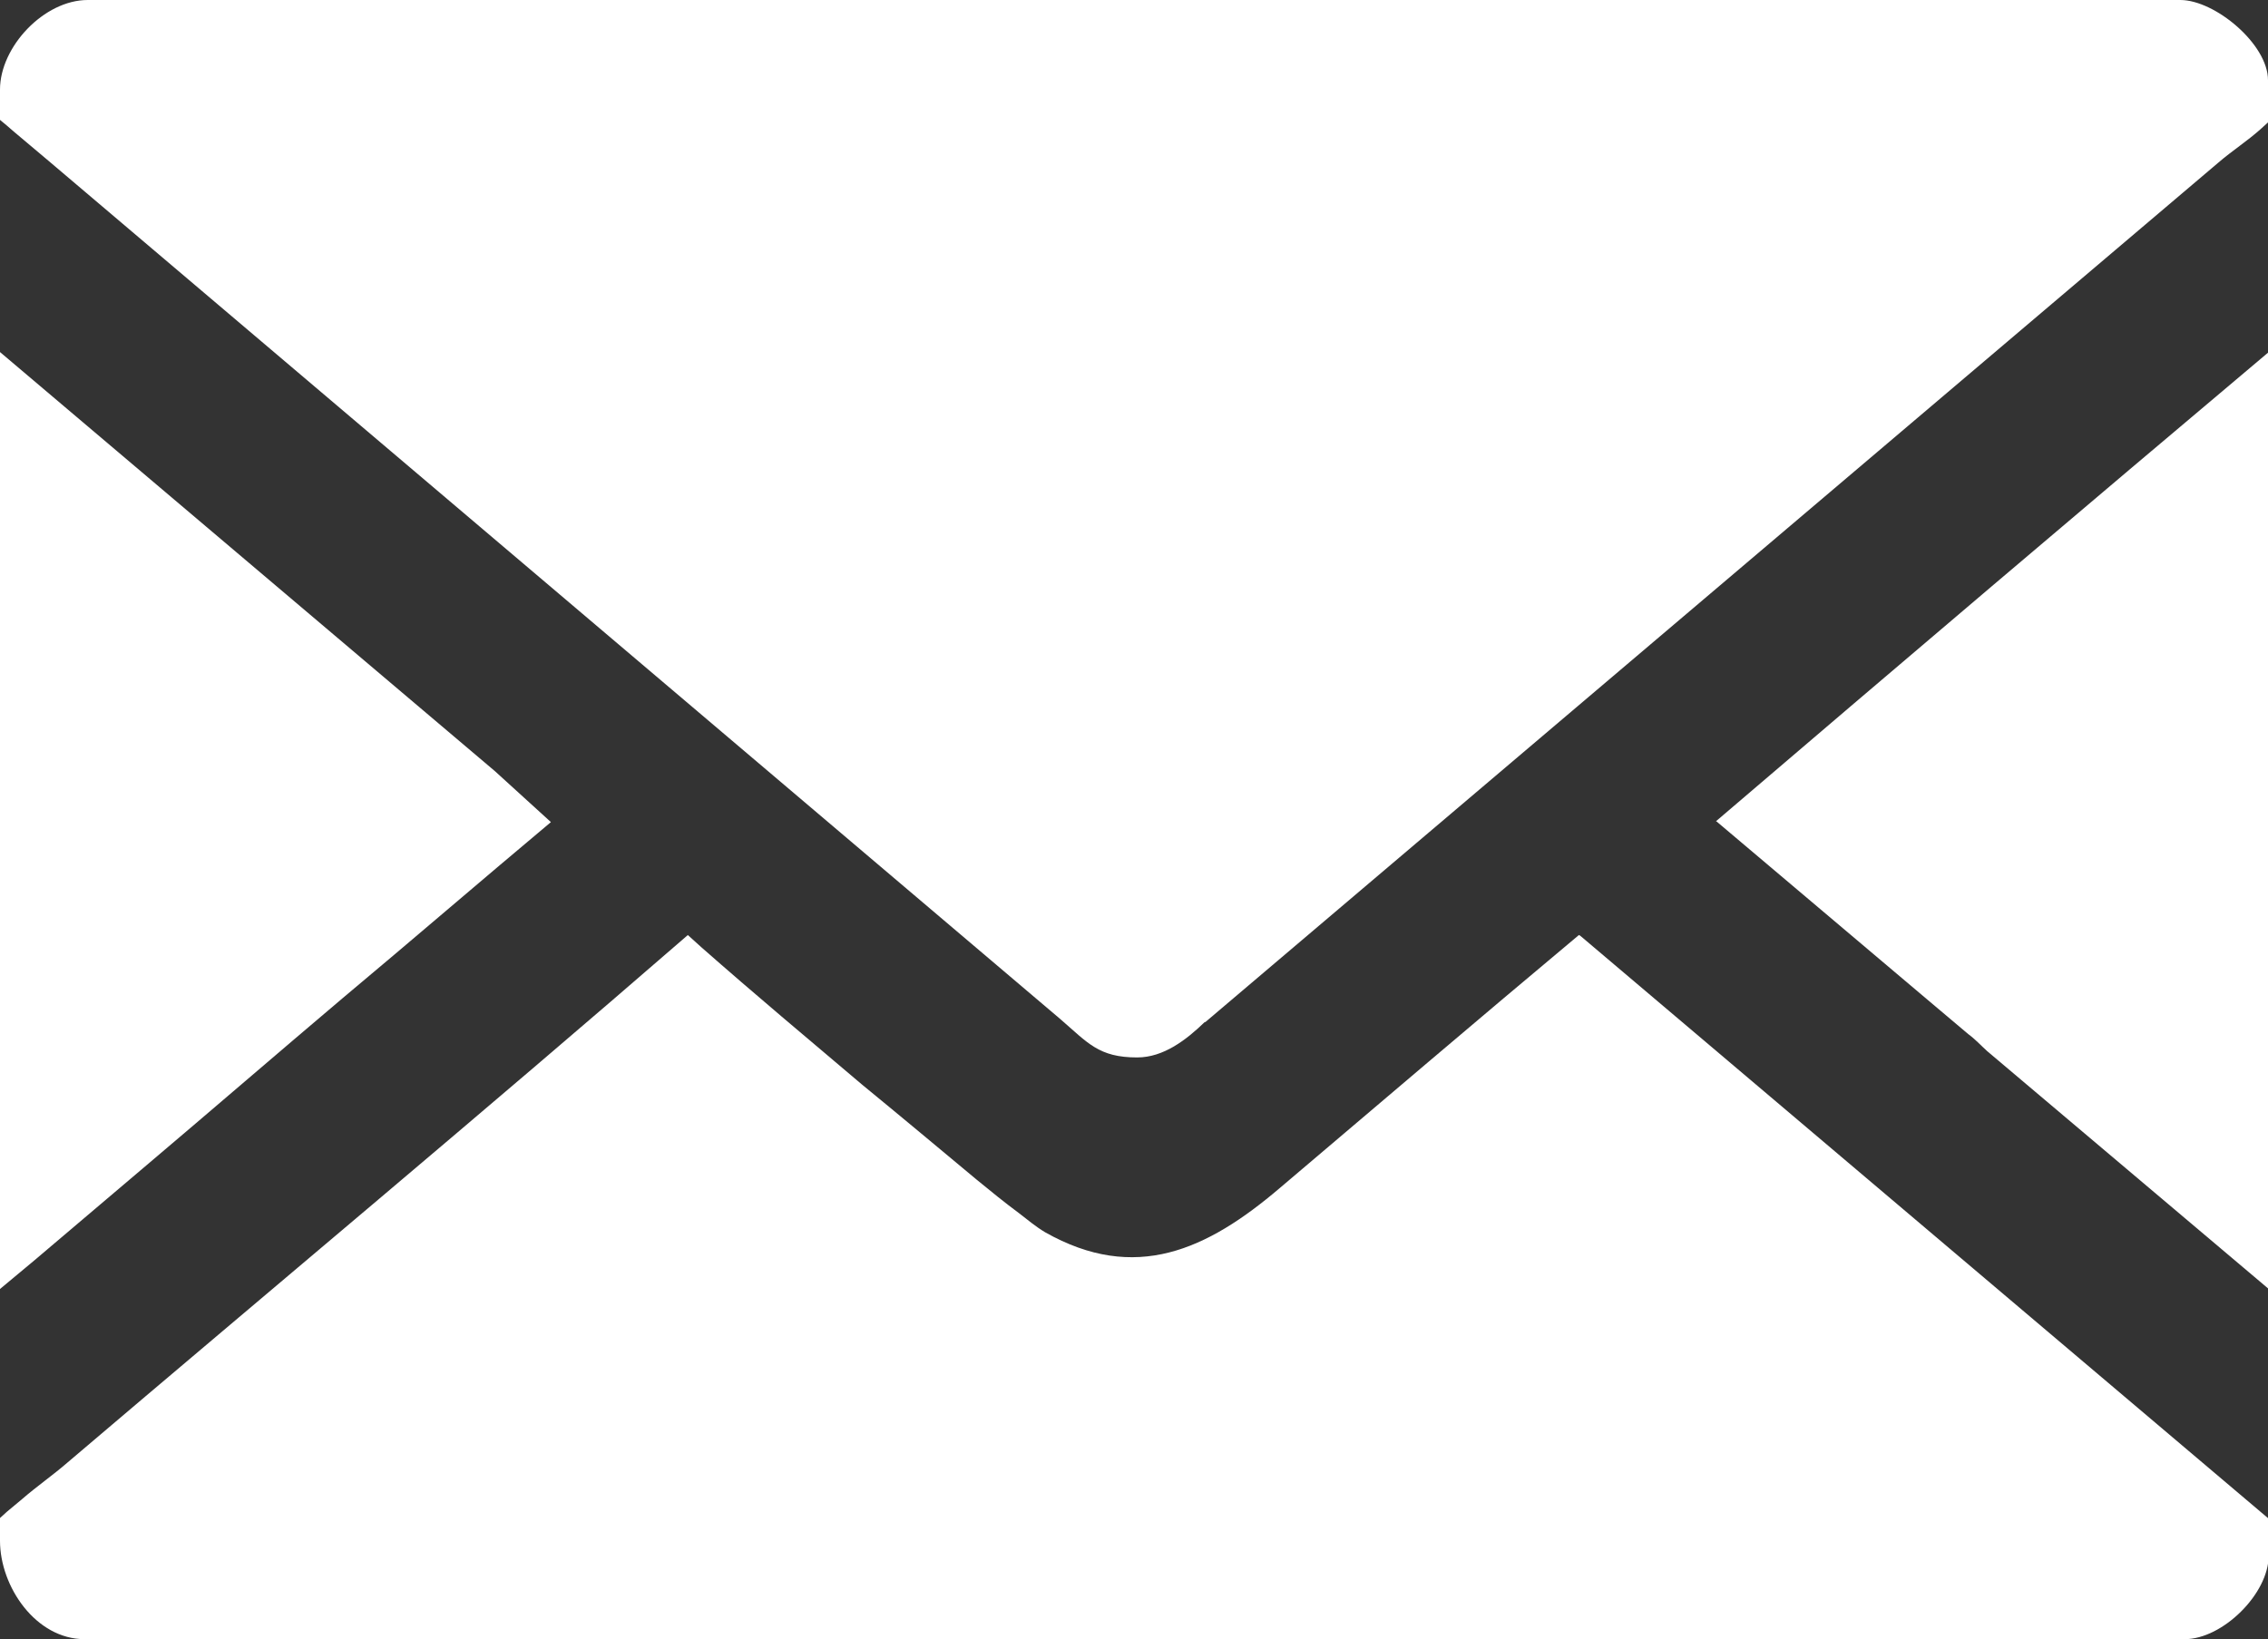
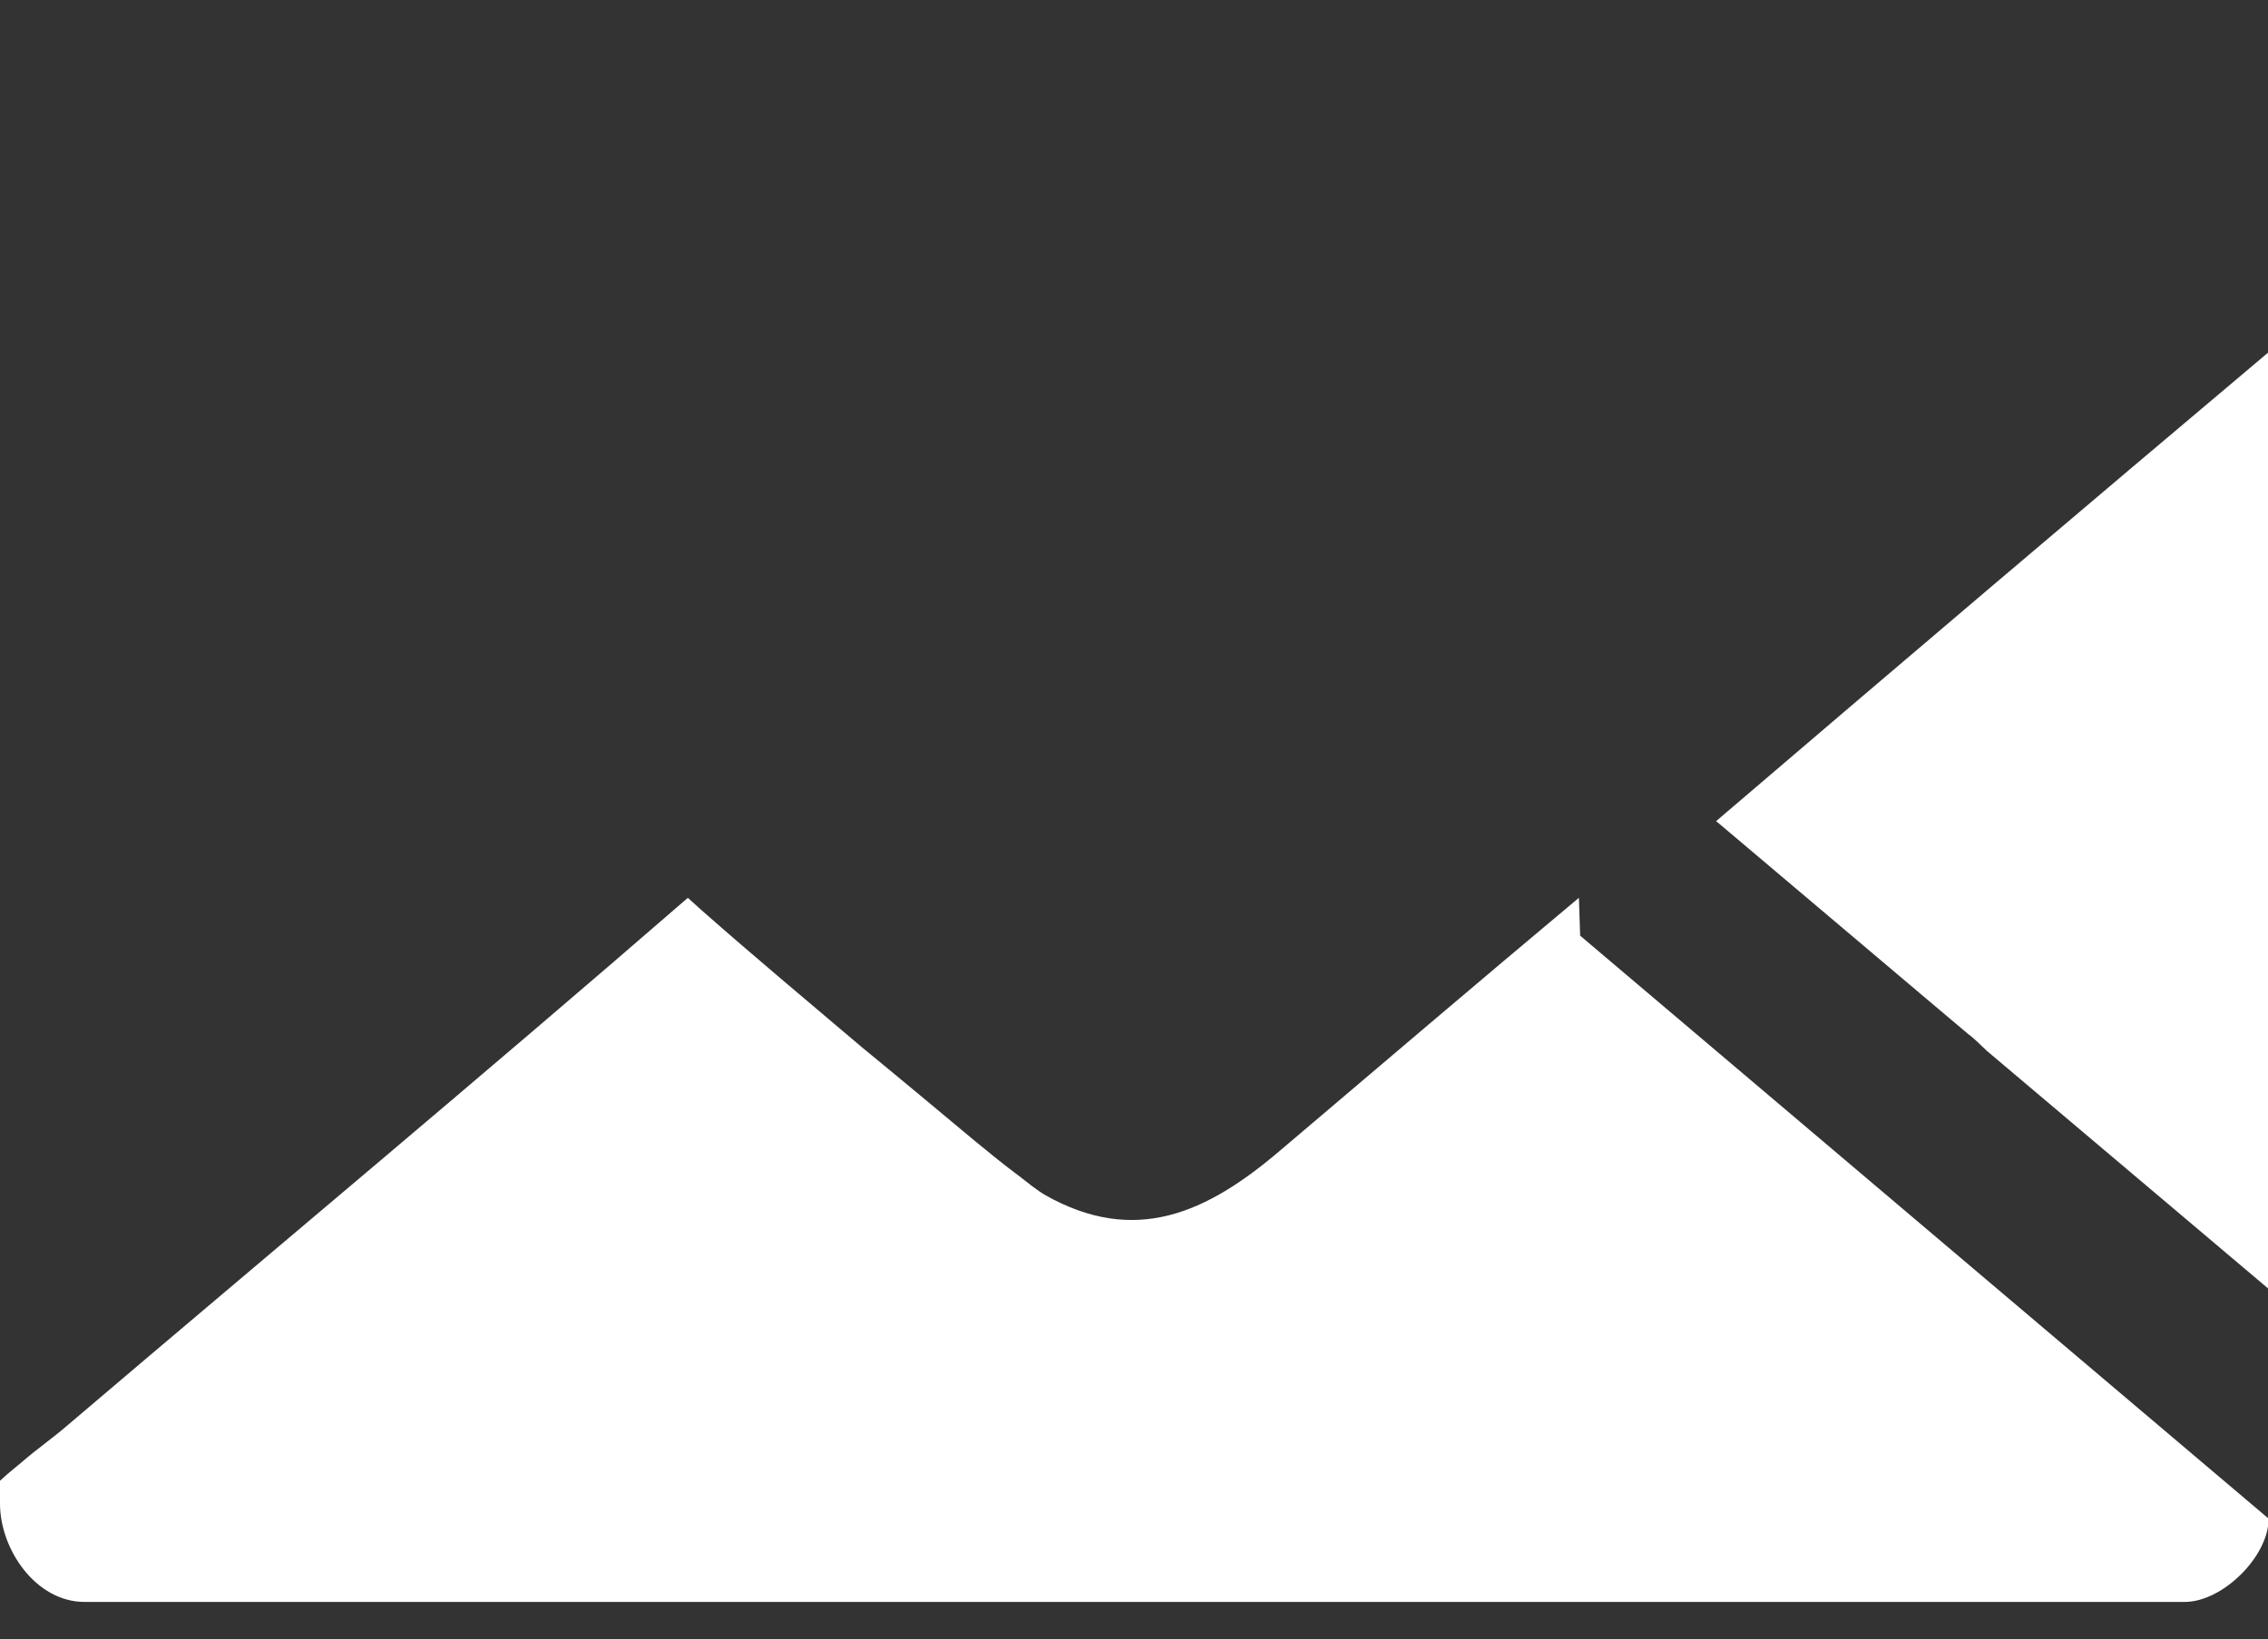
<svg xmlns="http://www.w3.org/2000/svg" id="Calque_2" data-name="Calque 2" viewBox="0 0 35.94 25.98">
  <rect x="0" y="0" width="35.94" height="25.98" fill="#333333" stroke="none" />
  <defs>
    <style>
      .cls-1 {
        fill: #fff;
        fill-rule: evenodd;
      }
    </style>
  </defs>
  <g id="Calque_2-2" data-name="Calque 2">
    <g>
-       <path class="cls-1" d="M.54,19.98l-.54.45V5.58l7.84,6.64.89.81c-1.11.93-2.2,1.87-3.3,2.79-1.04.88-2.07,1.77-3.11,2.65l-1.78,1.51Z" />
      <g>
-         <path class="cls-1" d="M35.94,1.27v.67l-.11.1c-.21.19-.46.35-.68.54l-16.05,13.62h-.01c-.29.28-.65.56-1.07.56-.61,0-.78-.23-1.22-.61L.77,2.55c-.19-.16-.38-.32-.57-.48H.2s-.08-.07-.08-.07l-.12-.1v-.48C0,.74.7,0,1.39,0h33.16c.55,0,1.39.7,1.39,1.27Z" />
        <path class="cls-1" d="M27.2,13.01c2.9-2.48,5.82-4.96,8.74-7.42v14.83l-4.45-3.76c-.1-.09-.19-.19-.3-.27l-.64-.54-3.36-2.84Z" />
-         <path class="cls-1" d="M25.04,14.83l10.91,9.24v.59c0,.6-.73,1.32-1.33,1.32H1.34c-.77,0-1.34-.83-1.34-1.56v-.36l.11-.1.24-.2c.23-.2.49-.38.72-.58,3.28-2.79,6.58-5.54,9.83-8.36l.21.19c.84.74,1.7,1.46,2.55,2.18.61.5,1.22,1.01,1.82,1.51.22.18.44.36.67.53.13.1.26.21.41.3,1.43.81,2.57.28,3.72-.7,1.58-1.34,3.15-2.68,4.74-4.01Z" />
+         <path class="cls-1" d="M25.04,14.83l10.91,9.24c0,.6-.73,1.32-1.33,1.32H1.34c-.77,0-1.34-.83-1.34-1.56v-.36l.11-.1.24-.2c.23-.2.49-.38.72-.58,3.28-2.79,6.58-5.54,9.83-8.36l.21.19c.84.74,1.7,1.46,2.55,2.18.61.5,1.22,1.01,1.82,1.51.22.18.44.36.67.53.13.1.26.21.41.3,1.43.81,2.57.28,3.72-.7,1.58-1.34,3.15-2.68,4.74-4.01Z" />
      </g>
    </g>
  </g>
</svg>